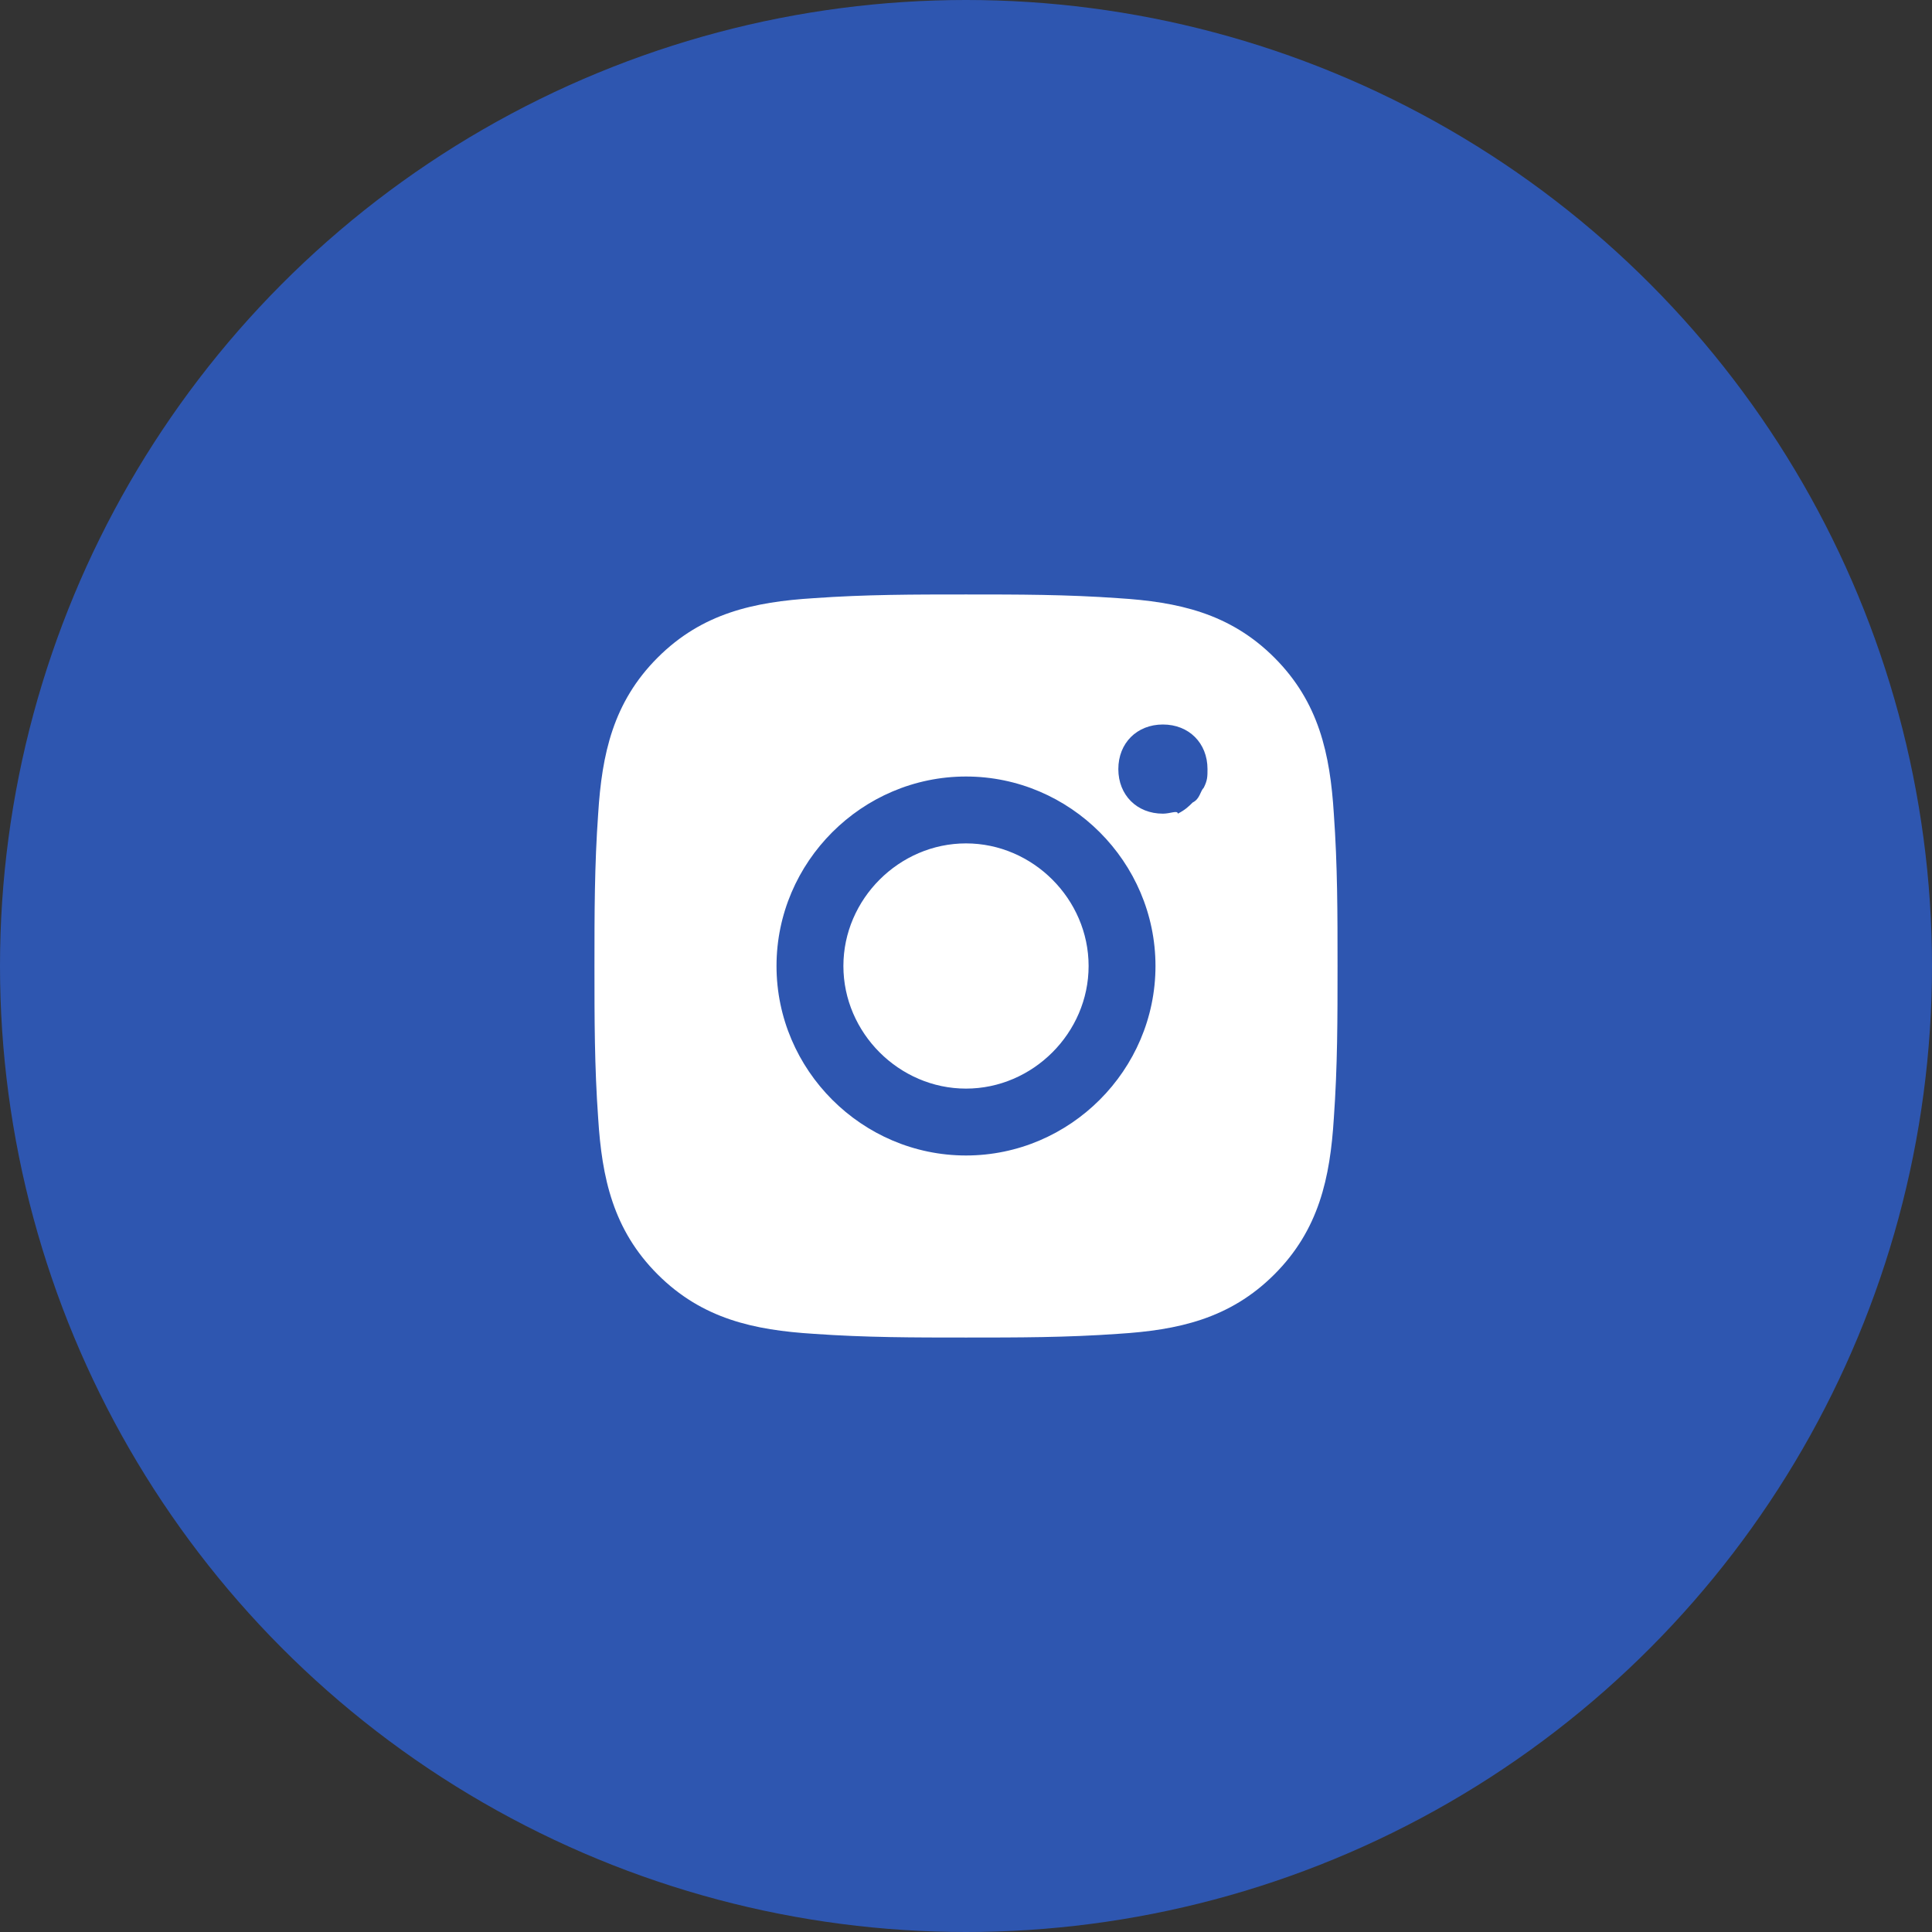
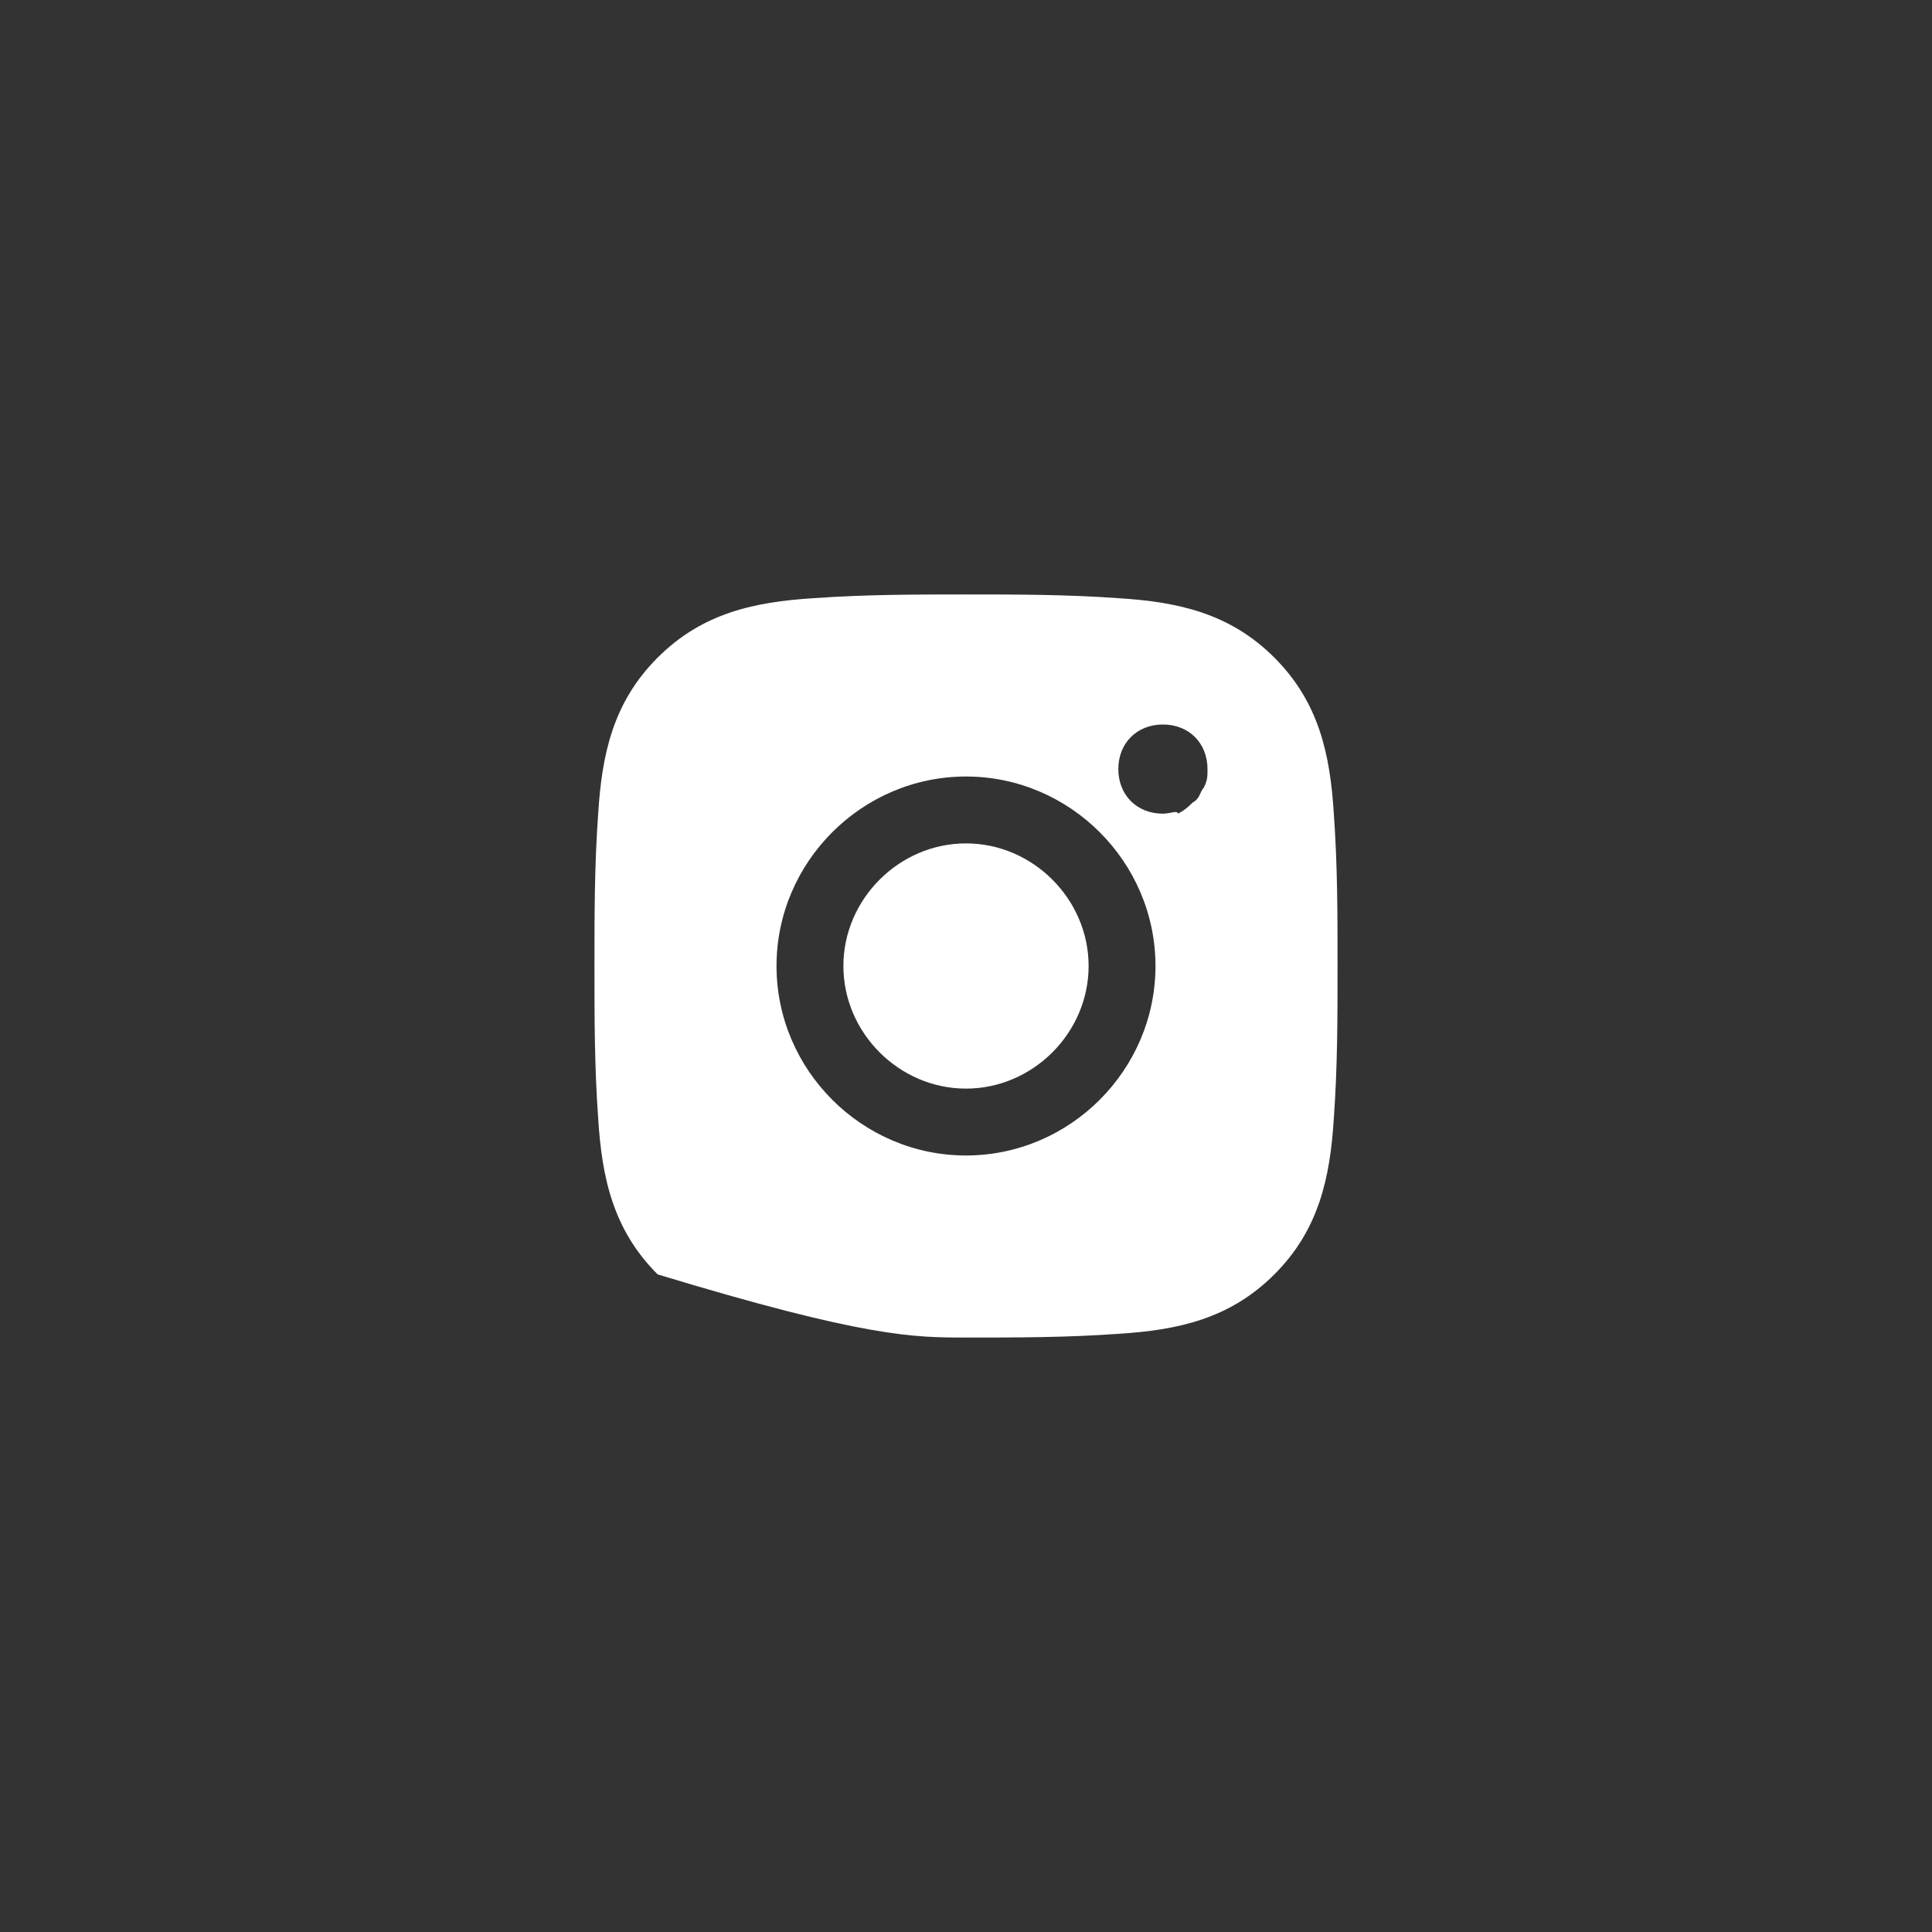
<svg xmlns="http://www.w3.org/2000/svg" version="1.1" id="图层_1" x="0px" y="0px" viewBox="0 0 52 52" style="enable-background:new 0 0 52 52;" xml:space="preserve">
  <rect x="0" y="0" width="52" height="52" fill="#333333" stroke="none" />
  <style type="text/css">
	.st0{fill:#2E56B0;}
	.st1{fill:#FFFFFF;}
</style>
-   <circle class="st0" cx="26" cy="26" r="26" />
-   <path class="st1" d="M26,22.7c-1.8,0-3.3,1.5-3.3,3.3s1.5,3.3,3.3,3.3c1.8,0,3.3-1.5,3.3-3.3S27.8,22.7,26,22.7z M36,26  c0-1.4,0-2.7-0.1-4.1c-0.1-1.6-0.4-3-1.6-4.2c-1.2-1.2-2.6-1.5-4.2-1.6C28.7,16,27.4,16,26,16c-1.4,0-2.7,0-4.1,0.1  c-1.6,0.1-3,0.4-4.2,1.6c-1.2,1.2-1.5,2.6-1.6,4.2C16,23.3,16,24.6,16,26s0,2.7,0.1,4.1c0.1,1.6,0.4,3,1.6,4.2  c1.2,1.2,2.6,1.5,4.2,1.6C23.3,36,24.6,36,26,36c1.4,0,2.7,0,4.1-0.1c1.6-0.1,3-0.4,4.2-1.6c1.2-1.2,1.5-2.6,1.6-4.2  C36,28.7,36,27.4,36,26z M26,31.1c-2.8,0-5.1-2.3-5.1-5.1s2.3-5.1,5.1-5.1s5.1,2.3,5.1,5.1S28.8,31.1,26,31.1z M31.3,21.9  c-0.7,0-1.2-0.5-1.2-1.2c0-0.7,0.5-1.2,1.2-1.2c0.7,0,1.2,0.5,1.2,1.2c0,0.2,0,0.3-0.1,0.5c-0.1,0.1-0.1,0.3-0.3,0.4  c-0.1,0.1-0.2,0.2-0.4,0.3C31.7,21.8,31.5,21.9,31.3,21.9z" />
+   <path class="st1" d="M26,22.7c-1.8,0-3.3,1.5-3.3,3.3s1.5,3.3,3.3,3.3c1.8,0,3.3-1.5,3.3-3.3S27.8,22.7,26,22.7z M36,26  c0-1.4,0-2.7-0.1-4.1c-0.1-1.6-0.4-3-1.6-4.2c-1.2-1.2-2.6-1.5-4.2-1.6C28.7,16,27.4,16,26,16c-1.4,0-2.7,0-4.1,0.1  c-1.6,0.1-3,0.4-4.2,1.6c-1.2,1.2-1.5,2.6-1.6,4.2C16,23.3,16,24.6,16,26s0,2.7,0.1,4.1c0.1,1.6,0.4,3,1.6,4.2  C23.3,36,24.6,36,26,36c1.4,0,2.7,0,4.1-0.1c1.6-0.1,3-0.4,4.2-1.6c1.2-1.2,1.5-2.6,1.6-4.2  C36,28.7,36,27.4,36,26z M26,31.1c-2.8,0-5.1-2.3-5.1-5.1s2.3-5.1,5.1-5.1s5.1,2.3,5.1,5.1S28.8,31.1,26,31.1z M31.3,21.9  c-0.7,0-1.2-0.5-1.2-1.2c0-0.7,0.5-1.2,1.2-1.2c0.7,0,1.2,0.5,1.2,1.2c0,0.2,0,0.3-0.1,0.5c-0.1,0.1-0.1,0.3-0.3,0.4  c-0.1,0.1-0.2,0.2-0.4,0.3C31.7,21.8,31.5,21.9,31.3,21.9z" />
</svg>